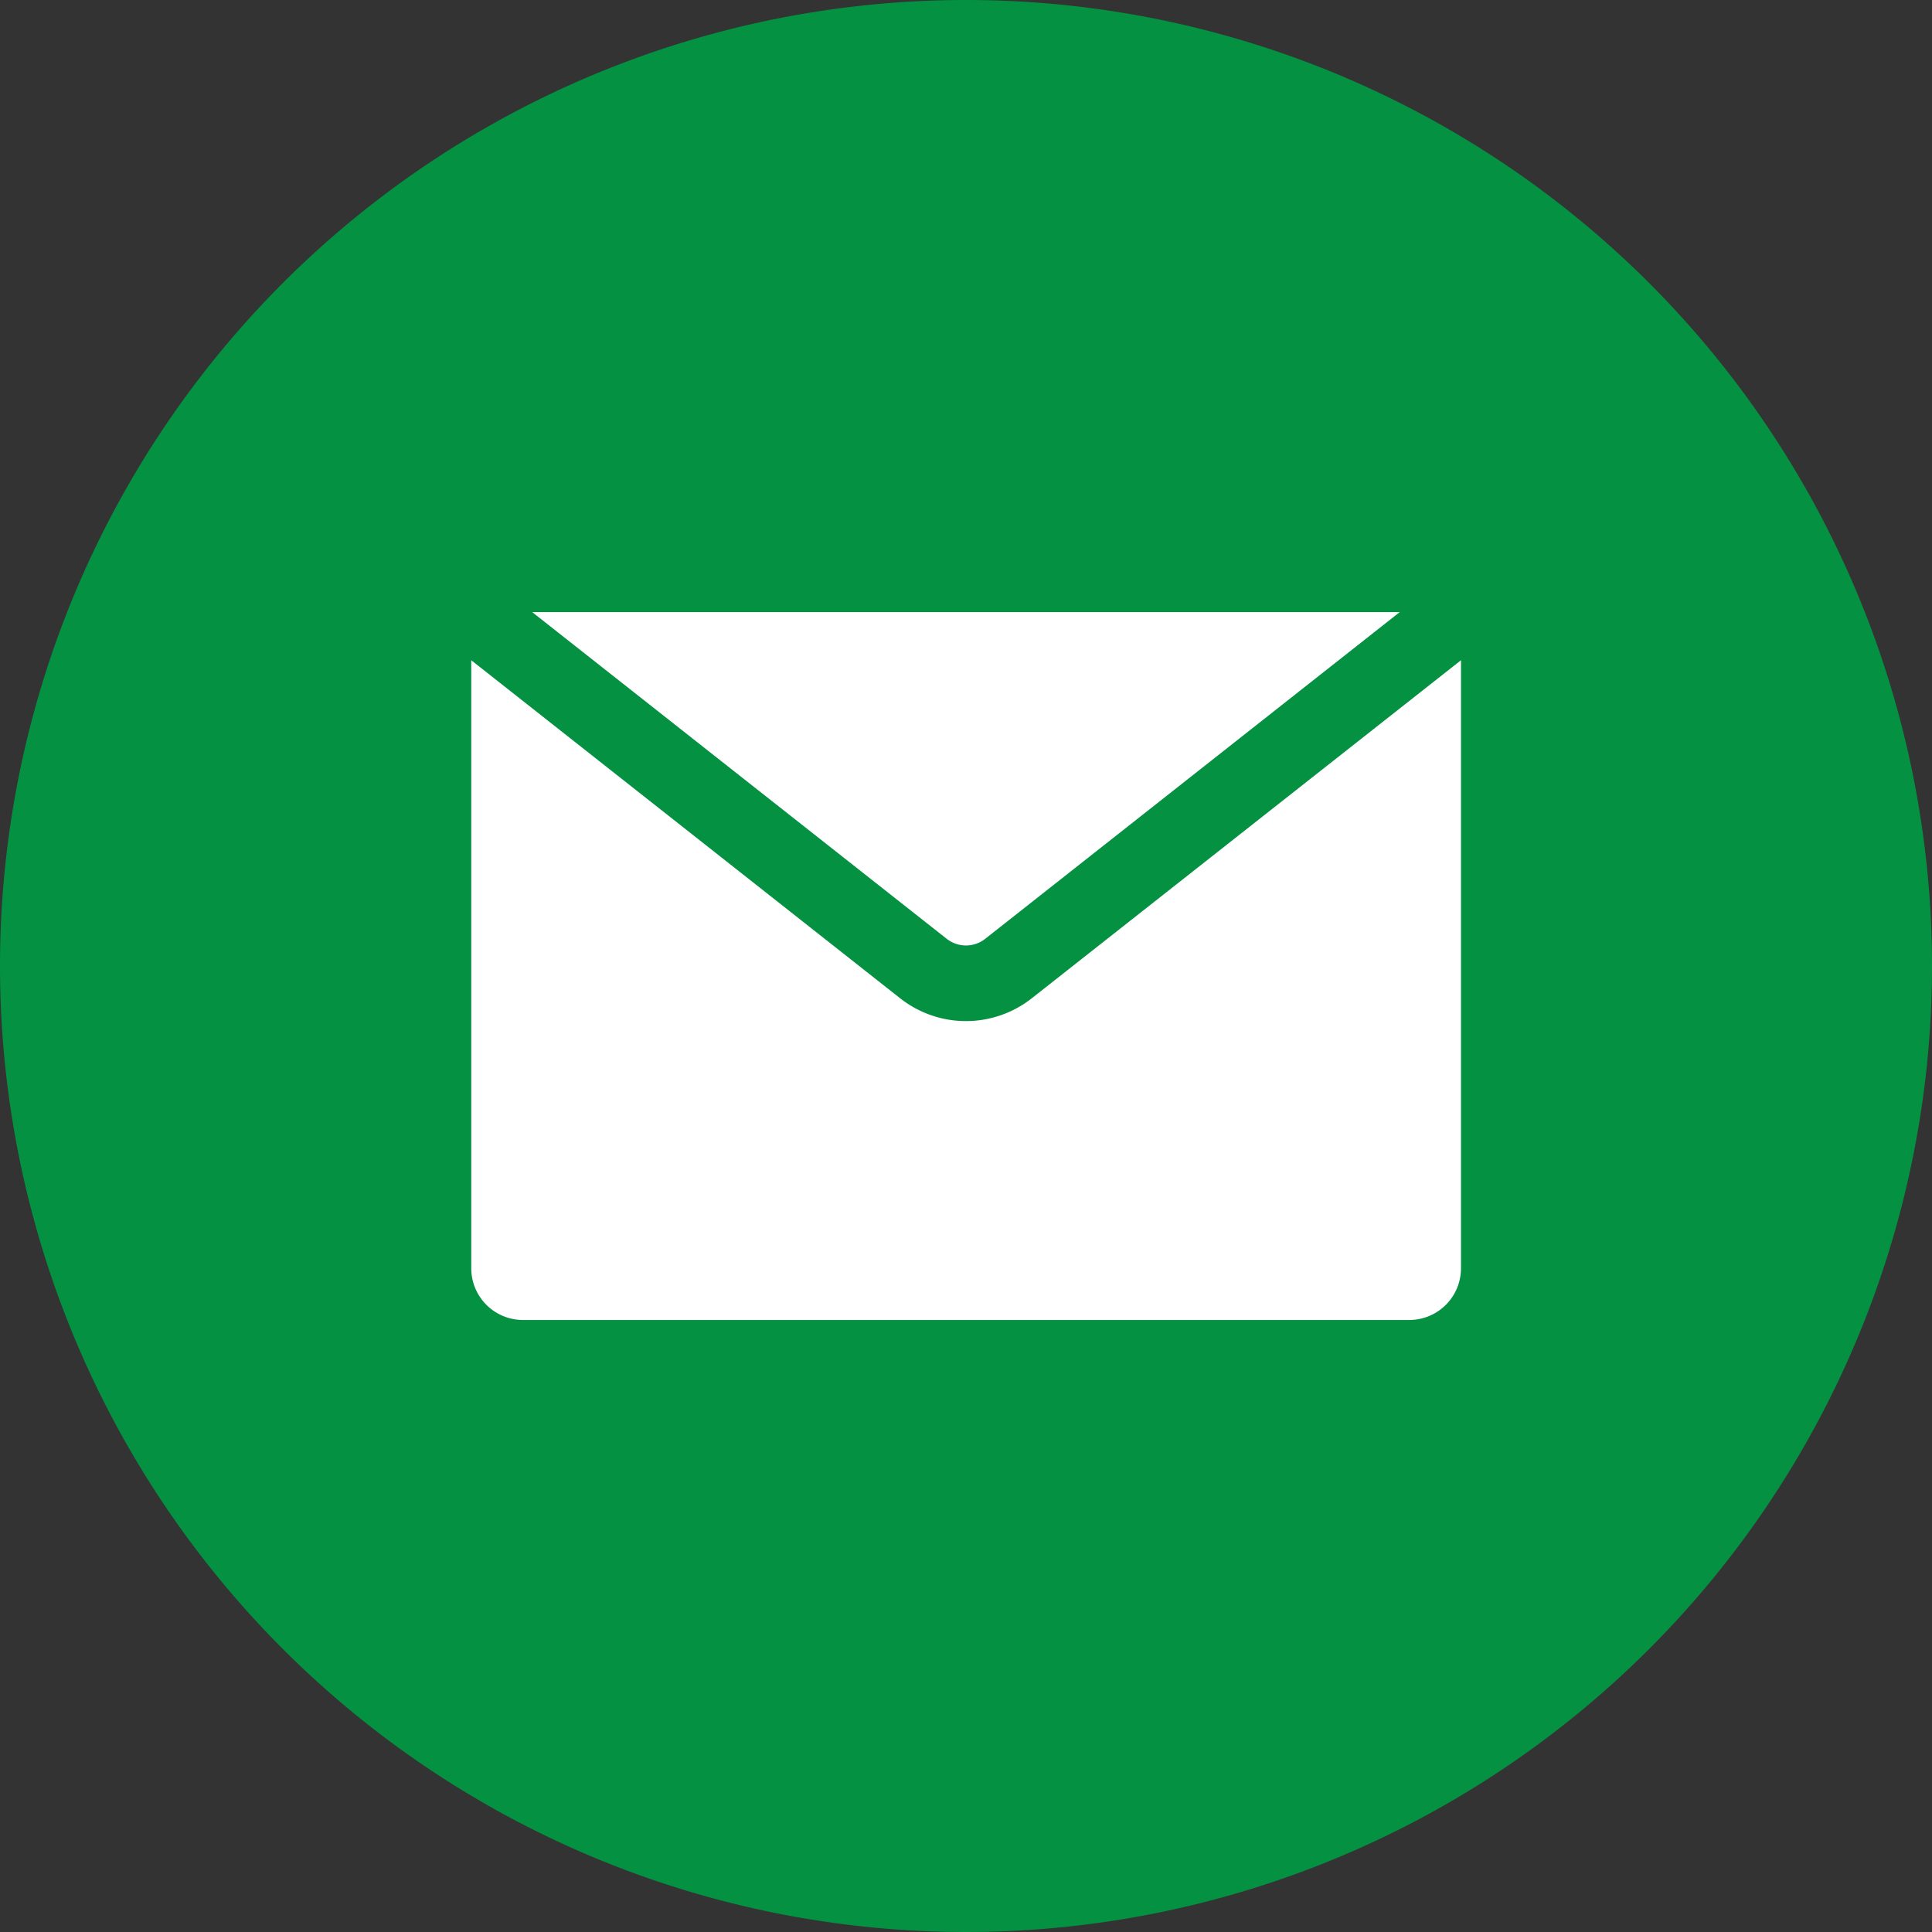
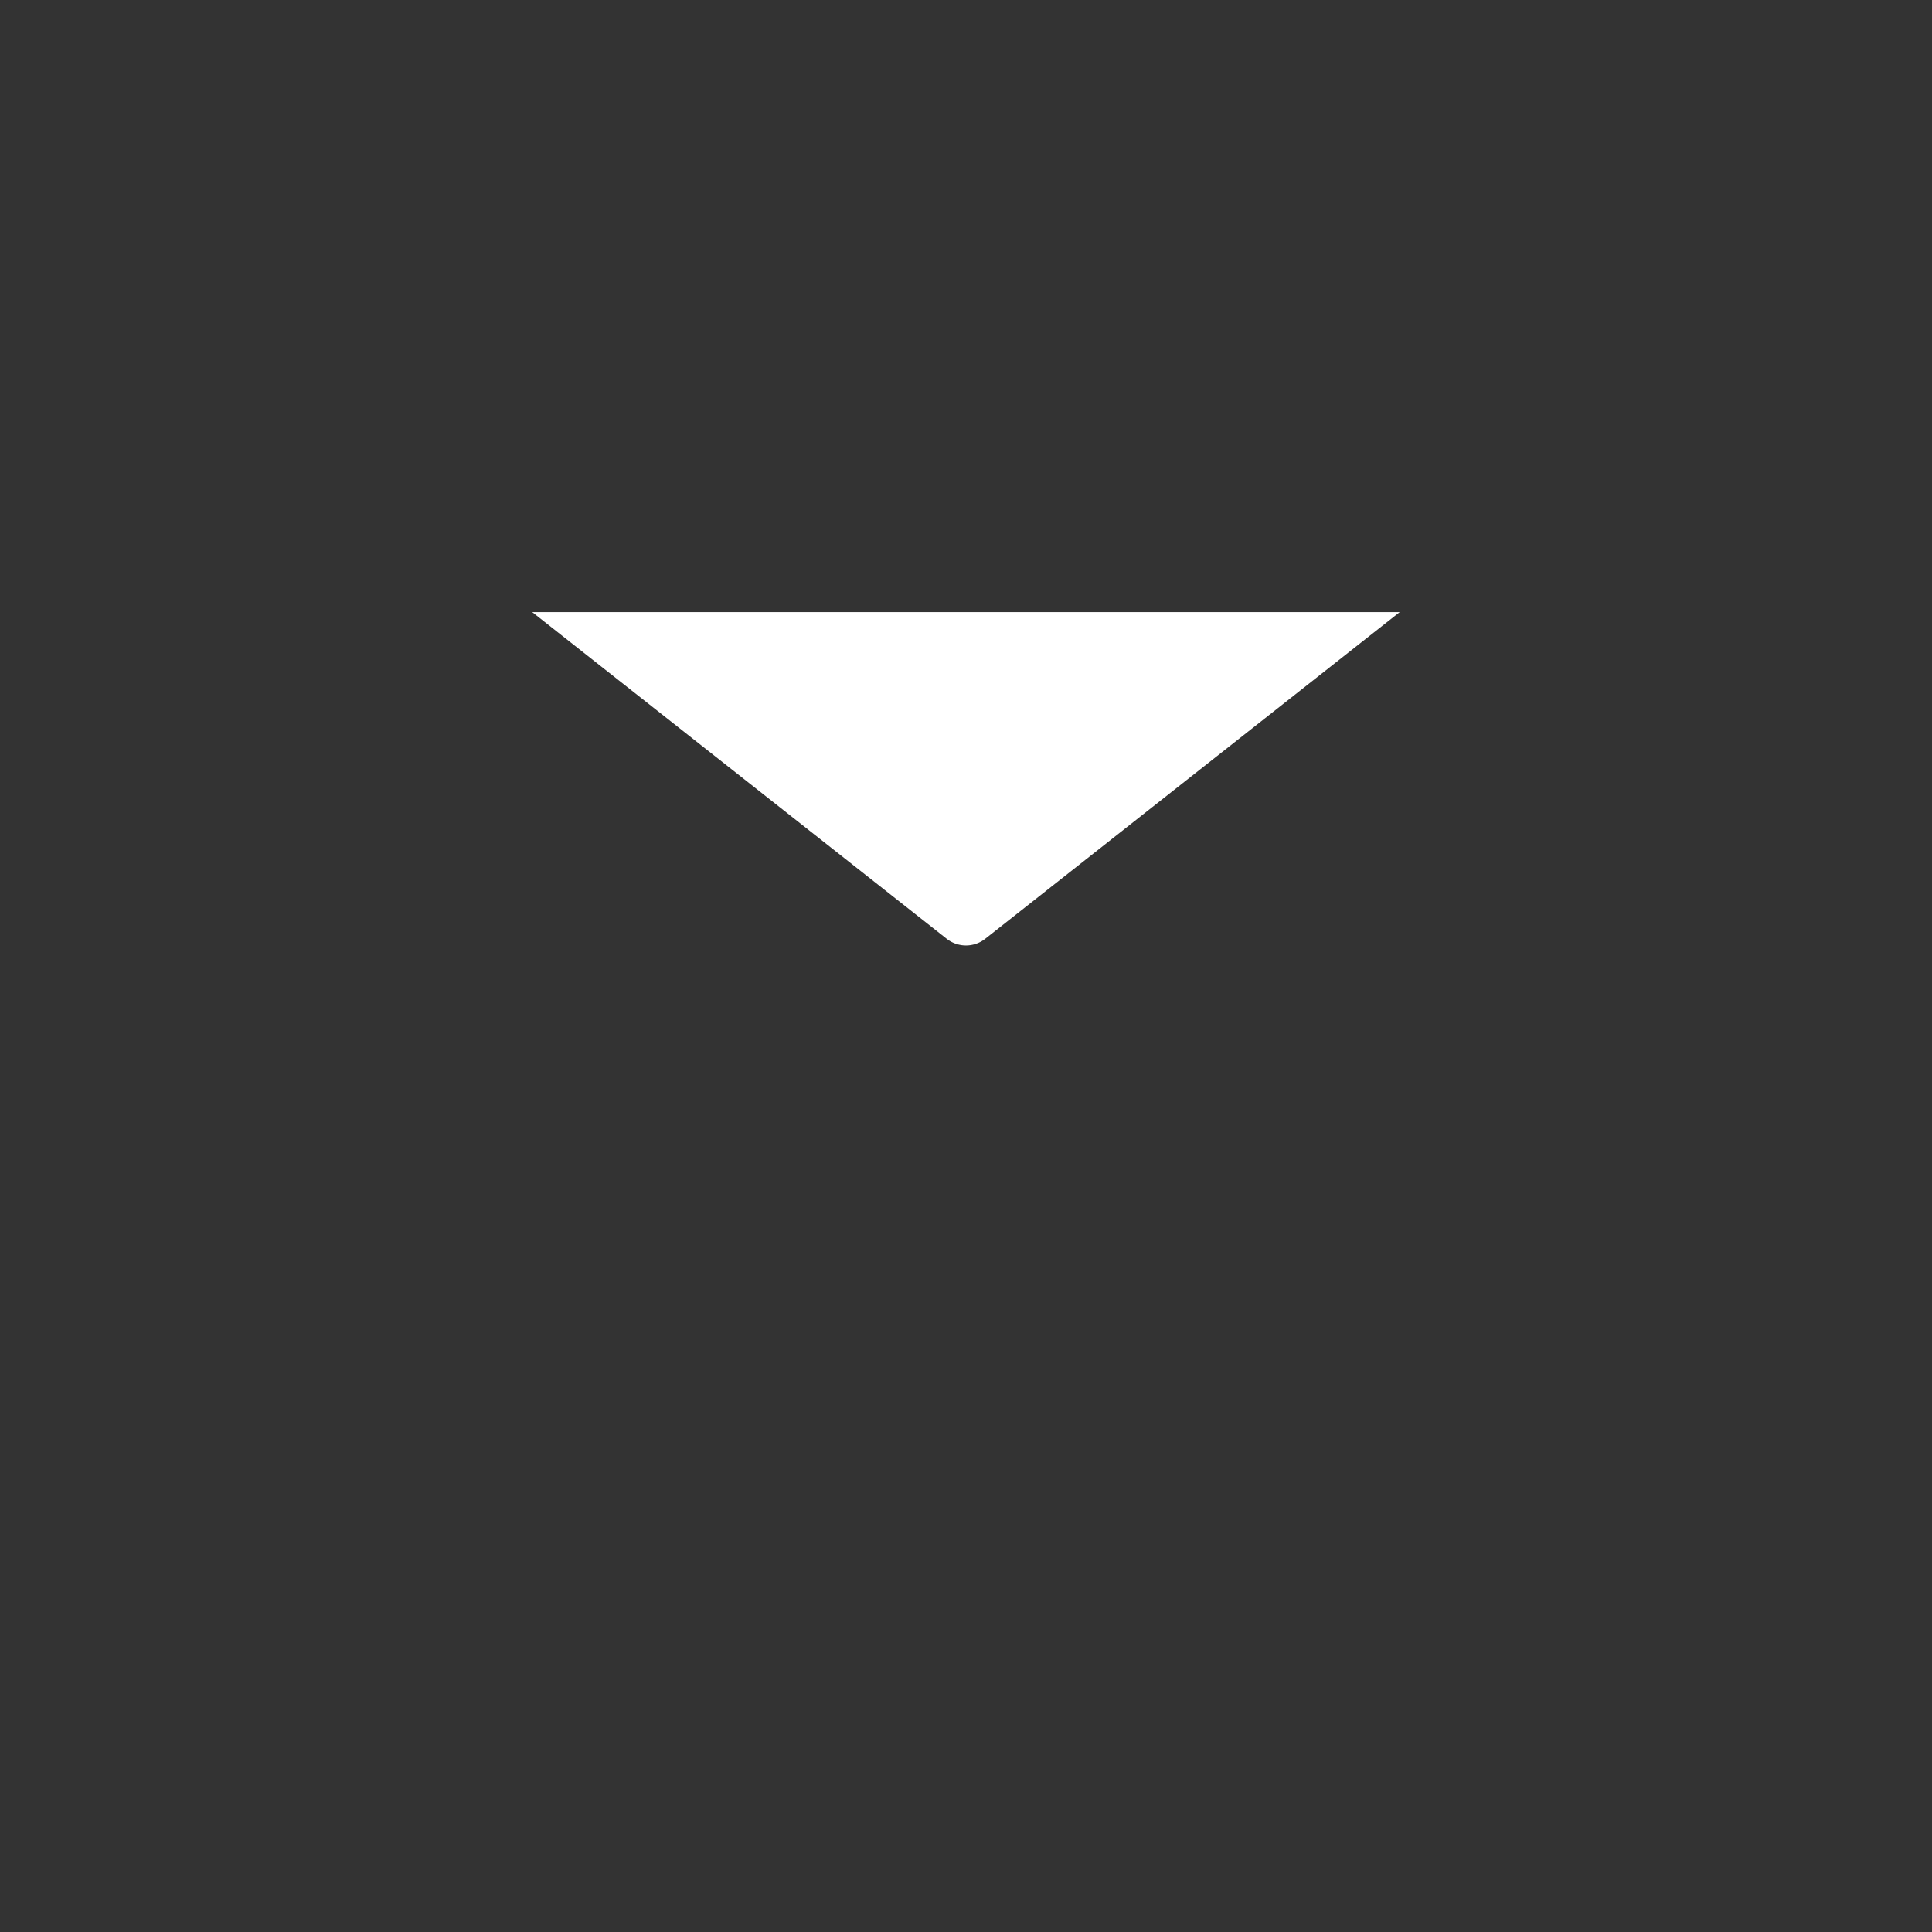
<svg xmlns="http://www.w3.org/2000/svg" width="50" height="50" viewBox="0 0 50 50">
  <rect x="0" y="0" width="50" height="50" fill="#333333" stroke="none" />
  <g id="グループ_99" data-name="グループ 99" transform="translate(-811 -5031)">
-     <path id="パス_9882" data-name="パス 9882" d="M25,0A25,25,0,1,1,0,25,25,25,0,0,1,25,0Z" transform="translate(811 5031)" fill="#049142" />
    <g id="グループ_1103" data-name="グループ 1103" transform="translate(823.192 5046.841)">
-       <path id="パス_27" data-name="パス 27" d="M941.268,978.468a2.753,2.753,0,0,1-3.418,0l-11.094-8.744c0,.031,0,.061,0,.093v15.643a1.338,1.338,0,0,0,1.338,1.338h22.938a1.338,1.338,0,0,0,1.338-1.338V969.817c0-.031,0-.062,0-.093Z" transform="translate(-926.752 -968.478)" fill="#fff" />
      <path id="パス_28" data-name="パス 28" d="M956.207,964.213l10.726-8.454H944.481l10.726,8.454A.806.806,0,0,0,956.207,964.213Z" transform="translate(-942.9 -955.759)" fill="#fff" />
    </g>
  </g>
</svg>